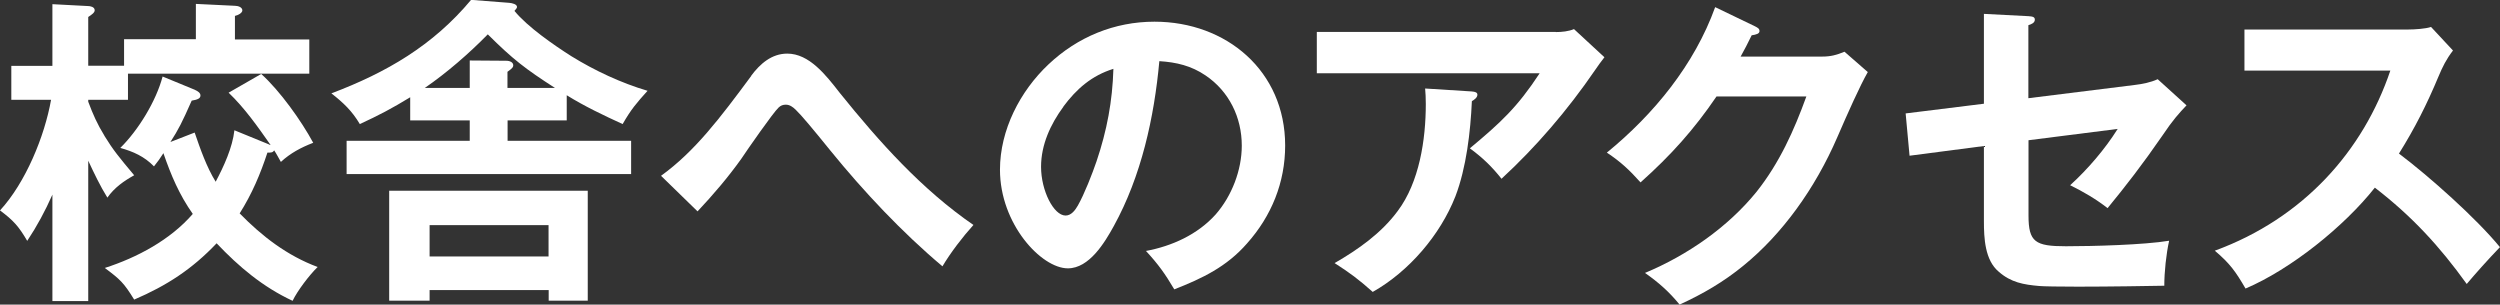
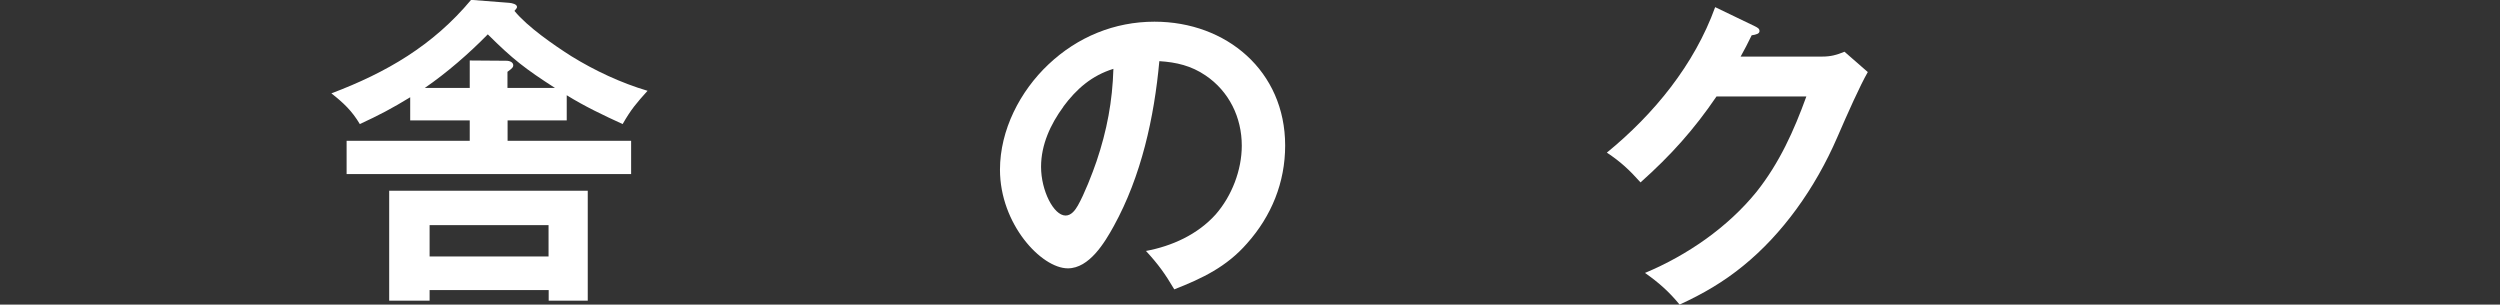
<svg xmlns="http://www.w3.org/2000/svg" id="_レイヤー_2" data-name="レイヤー 2" width="185.58" height="22.61" viewBox="0 0 185.58 22.61">
  <rect x="0" y="0" width="185.58" height="22.61" fill="#333333" stroke="none" />
  <defs>
    <style>
      .cls-1 {
        fill: #fff;
      }
    </style>
  </defs>
  <g id="back">
    <g>
-       <path class="cls-1" d="M7.75,10.08c.65,1.06,1.08,1.58,2.21,2.93-.77.43-1.46.91-1.99,1.66-.55-.89-.98-1.8-1.42-2.74v10.42h-2.66v-7.9c-.53,1.2-1.15,2.35-1.87,3.43-.62-1.06-1.01-1.51-2.02-2.26,1.9-2.06,3.31-5.5,3.79-8.21H.84v-2.52h3.05V.31l2.66.14c.12,0,.48.05.48.31,0,.17-.19.31-.48.5v3.62h2.66v-1.97h5.33V.29l2.9.14c.22,0,.55.1.55.34,0,.19-.31.36-.55.41v1.75h5.52v2.54h-13.46v1.94h-2.95v.14c.36.96.67,1.66,1.2,2.52ZM23.57,19.83c-.6.58-1.49,1.75-1.85,2.5-2.21-1.03-3.98-2.52-5.64-4.27-1.82,1.92-3.7,3.14-6.12,4.18-.77-1.25-1.03-1.49-2.18-2.35,2.4-.77,4.87-2.09,6.53-4.01-1.01-1.44-1.61-2.86-2.18-4.51-.24.38-.41.62-.7.98-.72-.74-1.54-1.1-2.5-1.37,1.34-1.32,2.66-3.48,3.14-5.3l2.38.98c.26.12.43.24.43.43,0,.22-.22.31-.65.38-.72,1.63-.98,2.14-1.58,3.07l1.8-.7c.41,1.2.89,2.57,1.56,3.65.6-1.13,1.25-2.54,1.39-3.82l2.52,1.03s.14.07.17.07c-.96-1.37-1.92-2.74-3.12-3.89l2.42-1.39c1.39,1.25,2.98,3.48,3.86,5.11-.89.34-1.7.77-2.4,1.42-.17-.29-.31-.58-.5-.86-.1.17-.22.17-.5.17-.53,1.61-1.15,3.07-2.06,4.51,1.66,1.7,3.53,3.14,5.79,3.98Z" />
      <path class="cls-1" d="M30.45,8.95v-1.73c-1.34.82-2.33,1.34-3.74,1.99-.58-.98-1.22-1.58-2.11-2.28,4.08-1.54,7.54-3.55,10.37-6.94l2.83.22c.22.02.58.1.58.31,0,.05-.05.14-.19.29.96,1.18,2.93,2.54,4.22,3.36,1.75,1.08,3.7,1.99,5.66,2.57-.82.91-1.22,1.37-1.85,2.47-1.42-.65-2.83-1.32-4.15-2.14v1.87h-4.39v1.51h9.17v2.47h-21.12v-2.47h9.14v-1.51h-4.42ZM31.89,21.53v.79h-3v-8.16h14.74v8.16h-2.9v-.79h-8.83ZM34.86,4.49l2.71.02c.29,0,.53.12.53.34,0,.14-.07.22-.43.48v1.2h3.53c-2.21-1.42-3.14-2.14-4.99-3.98-1.39,1.42-3.05,2.86-4.68,3.98h3.34v-2.04ZM40.72,16.71h-8.83v2.33h8.83v-2.33Z" />
-       <path class="cls-1" d="M55.75,5.64c.67-.91,1.54-1.66,2.69-1.66,1.63,0,2.86,1.58,3.91,2.93,2.9,3.6,6.07,7.15,9.91,9.79-.79.87-1.7,2.06-2.3,3.07-3-2.52-5.86-5.57-8.3-8.57-1.32-1.63-2.16-2.64-2.59-3.05-.22-.22-.46-.38-.74-.38-.22,0-.38.07-.53.21-.41.38-2.33,3.14-2.78,3.82-.98,1.37-2.09,2.67-3.24,3.89l-2.71-2.64c2.52-1.82,4.39-4.3,6.7-7.42Z" />
      <path class="cls-1" d="M85.06,18.63c1.94-.36,3.84-1.22,5.18-2.71,1.2-1.37,1.94-3.29,1.94-5.11,0-2.09-.94-4.03-2.69-5.21-1.06-.72-2.16-.98-3.43-1.06-.38,4.18-1.34,8.54-3.38,12.24-.67,1.22-1.82,3.14-3.41,3.14-1.97,0-5.04-3.29-5.04-7.32,0-2.95,1.49-5.83,3.6-7.82,2.16-2.04,4.9-3.17,7.87-3.17,5.35,0,9.7,3.67,9.7,9.19,0,2.74-1.01,5.23-2.83,7.27-1.51,1.73-3.31,2.59-5.4,3.41-.7-1.18-1.18-1.85-2.11-2.86ZM78.94,7.92c-.96,1.3-1.66,2.83-1.66,4.46,0,1.78.94,3.62,1.82,3.62.43,0,.72-.41.91-.74.48-.84,1.08-2.38,1.39-3.29.77-2.28,1.18-4.46,1.25-6.86-1.61.5-2.74,1.49-3.72,2.81Z" />
-       <path class="cls-1" d="M115.5,2.38c.43,0,.94-.05,1.34-.22l2.26,2.09c-.26.34-.46.6-.7.96-2.04,2.98-4.39,5.71-6.94,8.06-.72-.91-1.42-1.58-2.35-2.26,2.28-1.9,3.53-3.05,5.18-5.57h-16.54v-3.07h17.74ZM109.26,6.79c.24.02.41.07.41.24,0,.22-.24.38-.41.48-.1,2.26-.41,4.94-1.22,7.06-1.13,2.88-3.46,5.59-6.14,7.1-1.06-.94-1.66-1.39-2.83-2.14,1.75-1.01,3.46-2.21,4.68-3.86,1.61-2.14,2.09-5.3,2.09-7.95,0-.38-.02-.89-.05-1.15l3.48.22Z" />
      <path class="cls-1" d="M135.26,4.2c.65,0,1.08-.12,1.66-.36l1.73,1.51c-.58,1.01-1.49,3.05-2.26,4.83-1.66,3.84-4.1,7.2-6.96,9.53-1.46,1.2-3.02,2.11-4.75,2.9-.77-.94-1.54-1.63-2.57-2.35,3.12-1.3,6.14-3.38,8.28-6.02,1.7-2.14,2.78-4.54,3.7-7.08h-6.67c-1.68,2.47-3.41,4.39-5.64,6.38-.84-.94-1.49-1.54-2.5-2.21,3.5-2.86,6.5-6.53,8.04-10.8l2.95,1.42c.24.12.34.19.34.36,0,.19-.24.26-.58.31-.24.5-.6,1.2-.82,1.58h6.05Z" />
-       <path class="cls-1" d="M147.26,1.03l3.31.17c.34.02.48.07.48.26,0,.24-.26.34-.48.41v5.42l7.87-.98c.6-.07,1.2-.19,1.73-.43l2.14,1.94c-.55.58-1.01,1.08-1.78,2.23-1.49,2.16-2.74,3.77-4.08,5.4-.86-.67-1.8-1.22-2.78-1.7,1.32-1.2,2.57-2.66,3.53-4.18l-6.62.84v5.59c0,1.97.5,2.28,2.78,2.28,1.97,0,5.81-.1,7.66-.41-.22.98-.36,2.33-.36,3.34-1.06.02-4.06.07-6.41.07-1.32,0-2.62-.02-2.88-.05-1.15-.1-2.09-.26-3-1.06-1.03-.86-1.1-2.5-1.1-3.74v-5.59l-5.52.72-.29-3.14,5.81-.72V1.03Z" />
-       <path class="cls-1" d="M185.58,18.34c-.94.98-1.82,1.97-2.47,2.74-2.02-2.81-4.08-5.04-6.82-7.15-2.28,2.88-6.22,6.05-9.6,7.49-.74-1.27-1.15-1.85-2.28-2.81,6.6-2.42,11.02-7.42,13.03-13.37h-10.83v-3.05h12.19c.41,0,1.27-.05,1.66-.19l1.63,1.75c-.5.65-.77,1.2-1.08,1.94-.86,2.06-1.75,3.82-2.93,5.71,2.23,1.68,5.74,4.8,7.49,6.94Z" />
    </g>
  </g>
</svg>